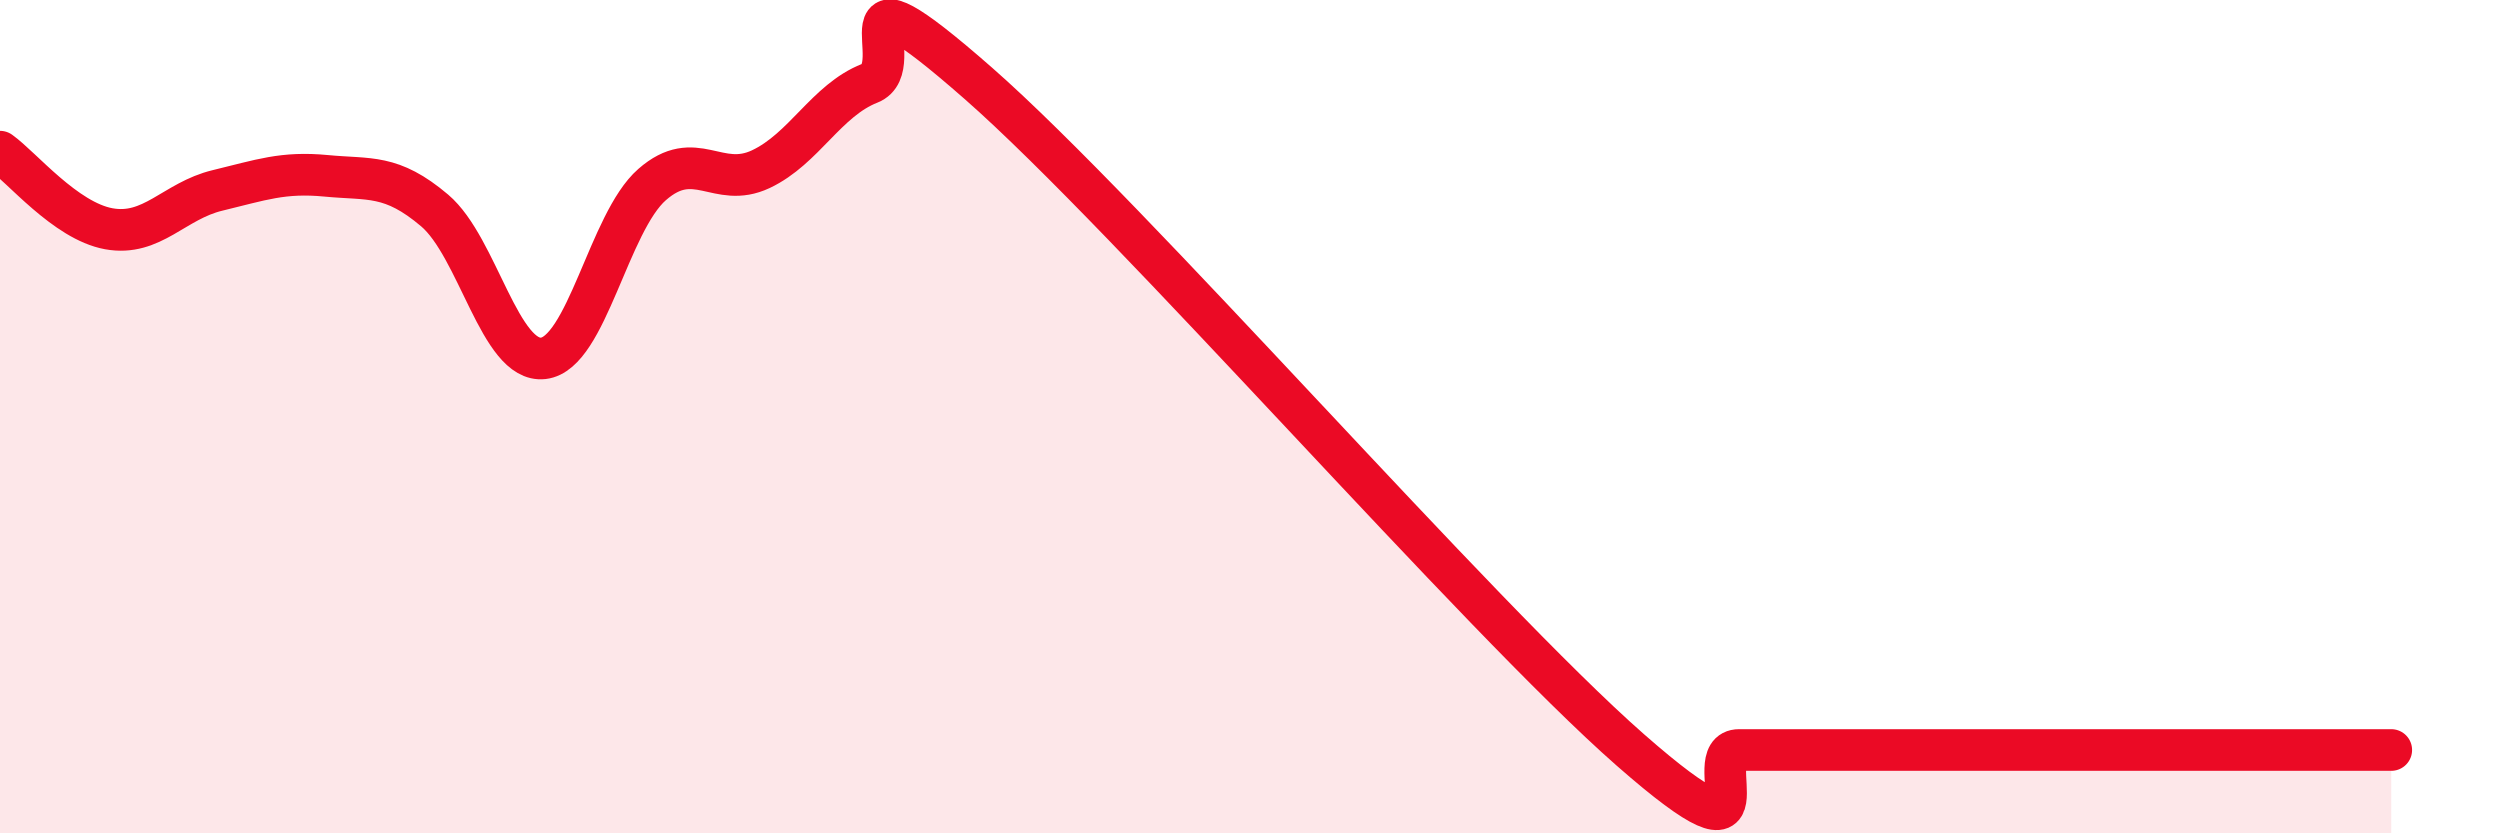
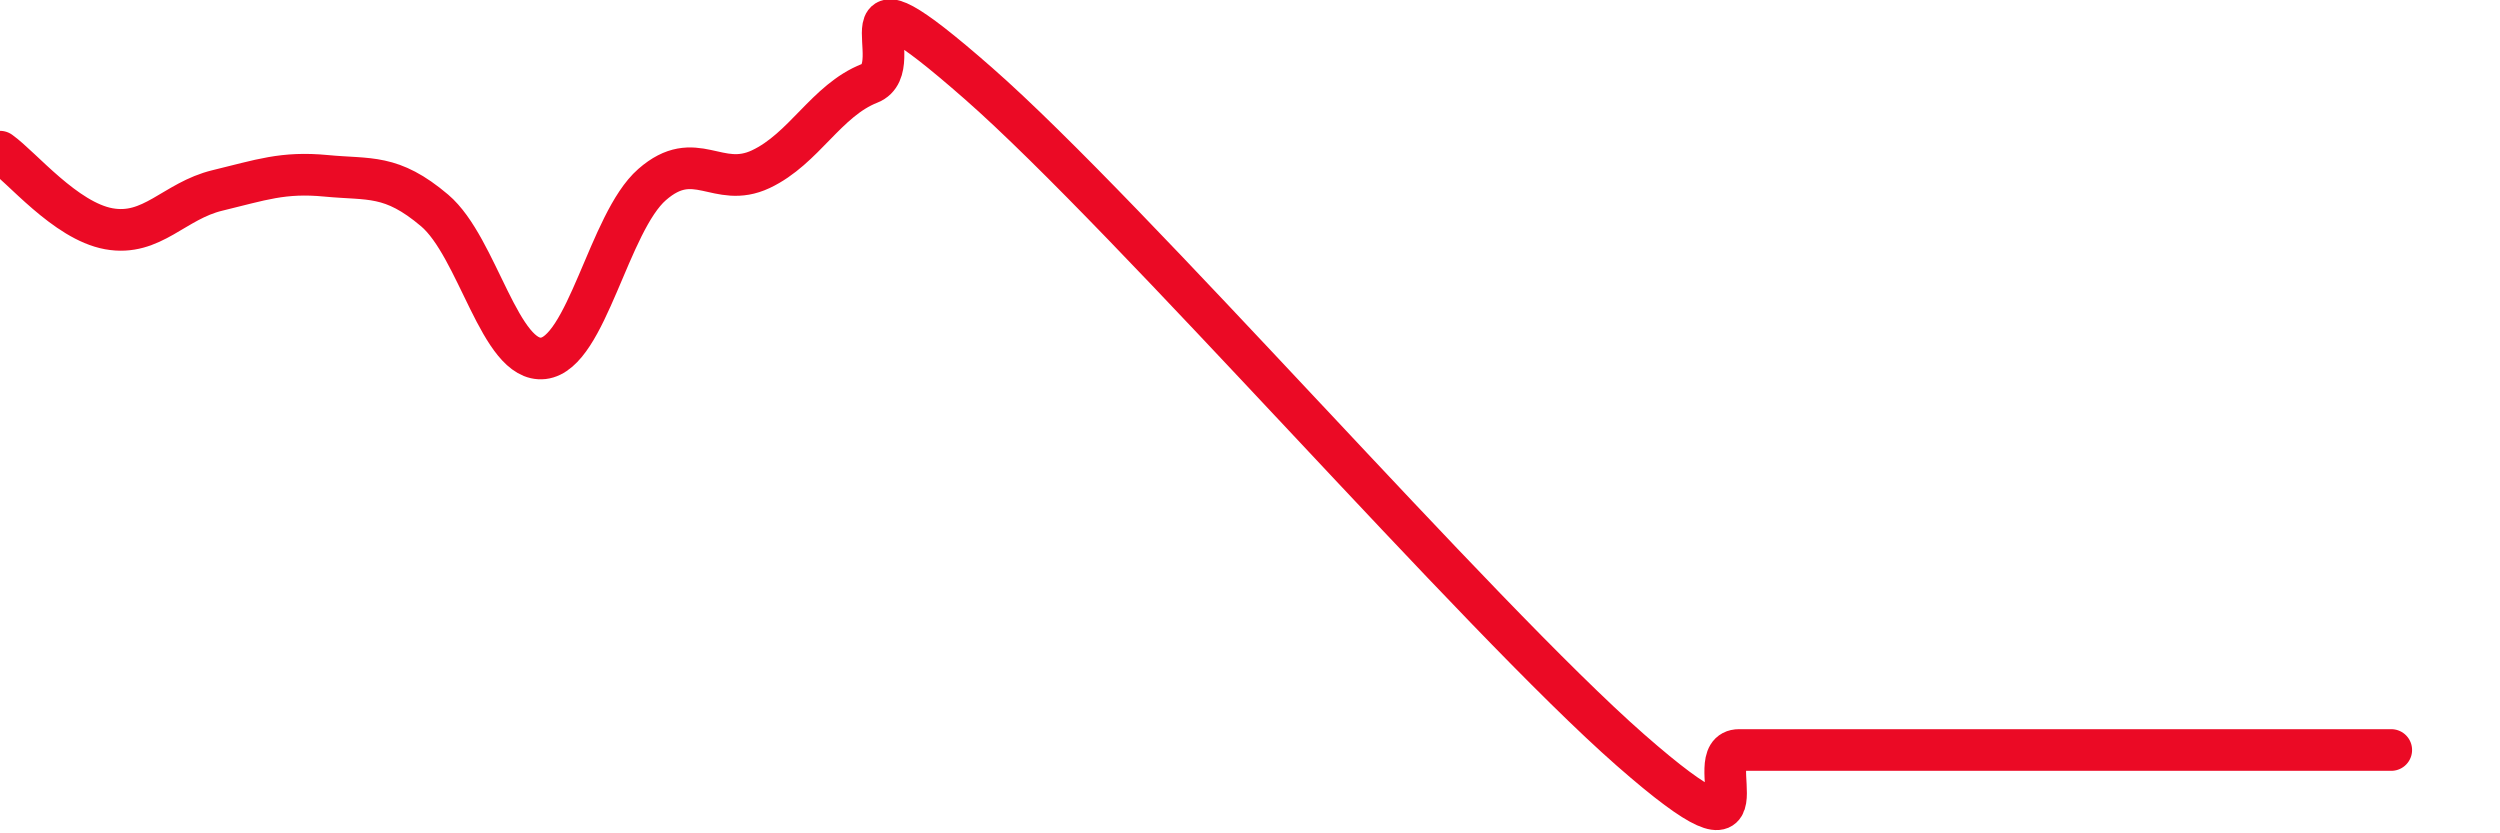
<svg xmlns="http://www.w3.org/2000/svg" width="60" height="20" viewBox="0 0 60 20">
-   <path d="M 0,3.64 C 0.52,4.01 1.57,5.3 2.61,5.49 C 3.65,5.68 4.18,4.82 5.22,4.57 C 6.26,4.32 6.79,4.12 7.83,4.22 C 8.87,4.32 9.39,4.17 10.43,5.05 C 11.47,5.93 12,8.72 13.04,8.6 C 14.08,8.48 14.61,5.34 15.65,4.43 C 16.69,3.52 17.22,4.55 18.26,4.06 C 19.3,3.57 19.83,2.41 20.87,2 C 21.91,1.59 19.83,-1.2 23.48,2 C 27.13,5.2 35.48,14.8 39.13,18 C 42.78,21.2 40.7,18 41.74,18 C 42.78,18 43.31,18 44.35,18 C 45.39,18 45.92,18 46.96,18 C 48,18 48.53,18 49.57,18 C 50.61,18 51.13,18 52.17,18 C 53.21,18 53.74,18 54.78,18 C 55.82,18 56.87,18 57.39,18L57.39 20L0 20Z" fill="#EB0A25" opacity="0.1" stroke-linecap="round" stroke-linejoin="round" />
  <path d="M 0,3.64 C 0.52,4.01 1.57,5.3 2.61,5.49 C 3.65,5.68 4.18,4.82 5.22,4.57 C 6.26,4.32 6.79,4.12 7.83,4.22 C 8.87,4.32 9.39,4.17 10.43,5.05 C 11.47,5.93 12,8.72 13.04,8.6 C 14.08,8.48 14.61,5.34 15.65,4.43 C 16.69,3.52 17.22,4.55 18.26,4.06 C 19.3,3.57 19.83,2.41 20.87,2 C 21.91,1.59 19.83,-1.2 23.48,2 C 27.13,5.2 35.48,14.8 39.13,18 C 42.78,21.2 40.7,18 41.74,18 C 42.78,18 43.31,18 44.35,18 C 45.39,18 45.92,18 46.96,18 C 48,18 48.53,18 49.57,18 C 50.61,18 51.13,18 52.17,18 C 53.21,18 53.74,18 54.78,18 C 55.82,18 56.87,18 57.39,18" stroke="#EB0A25" stroke-width="1" fill="none" stroke-linecap="round" stroke-linejoin="round" />
</svg>